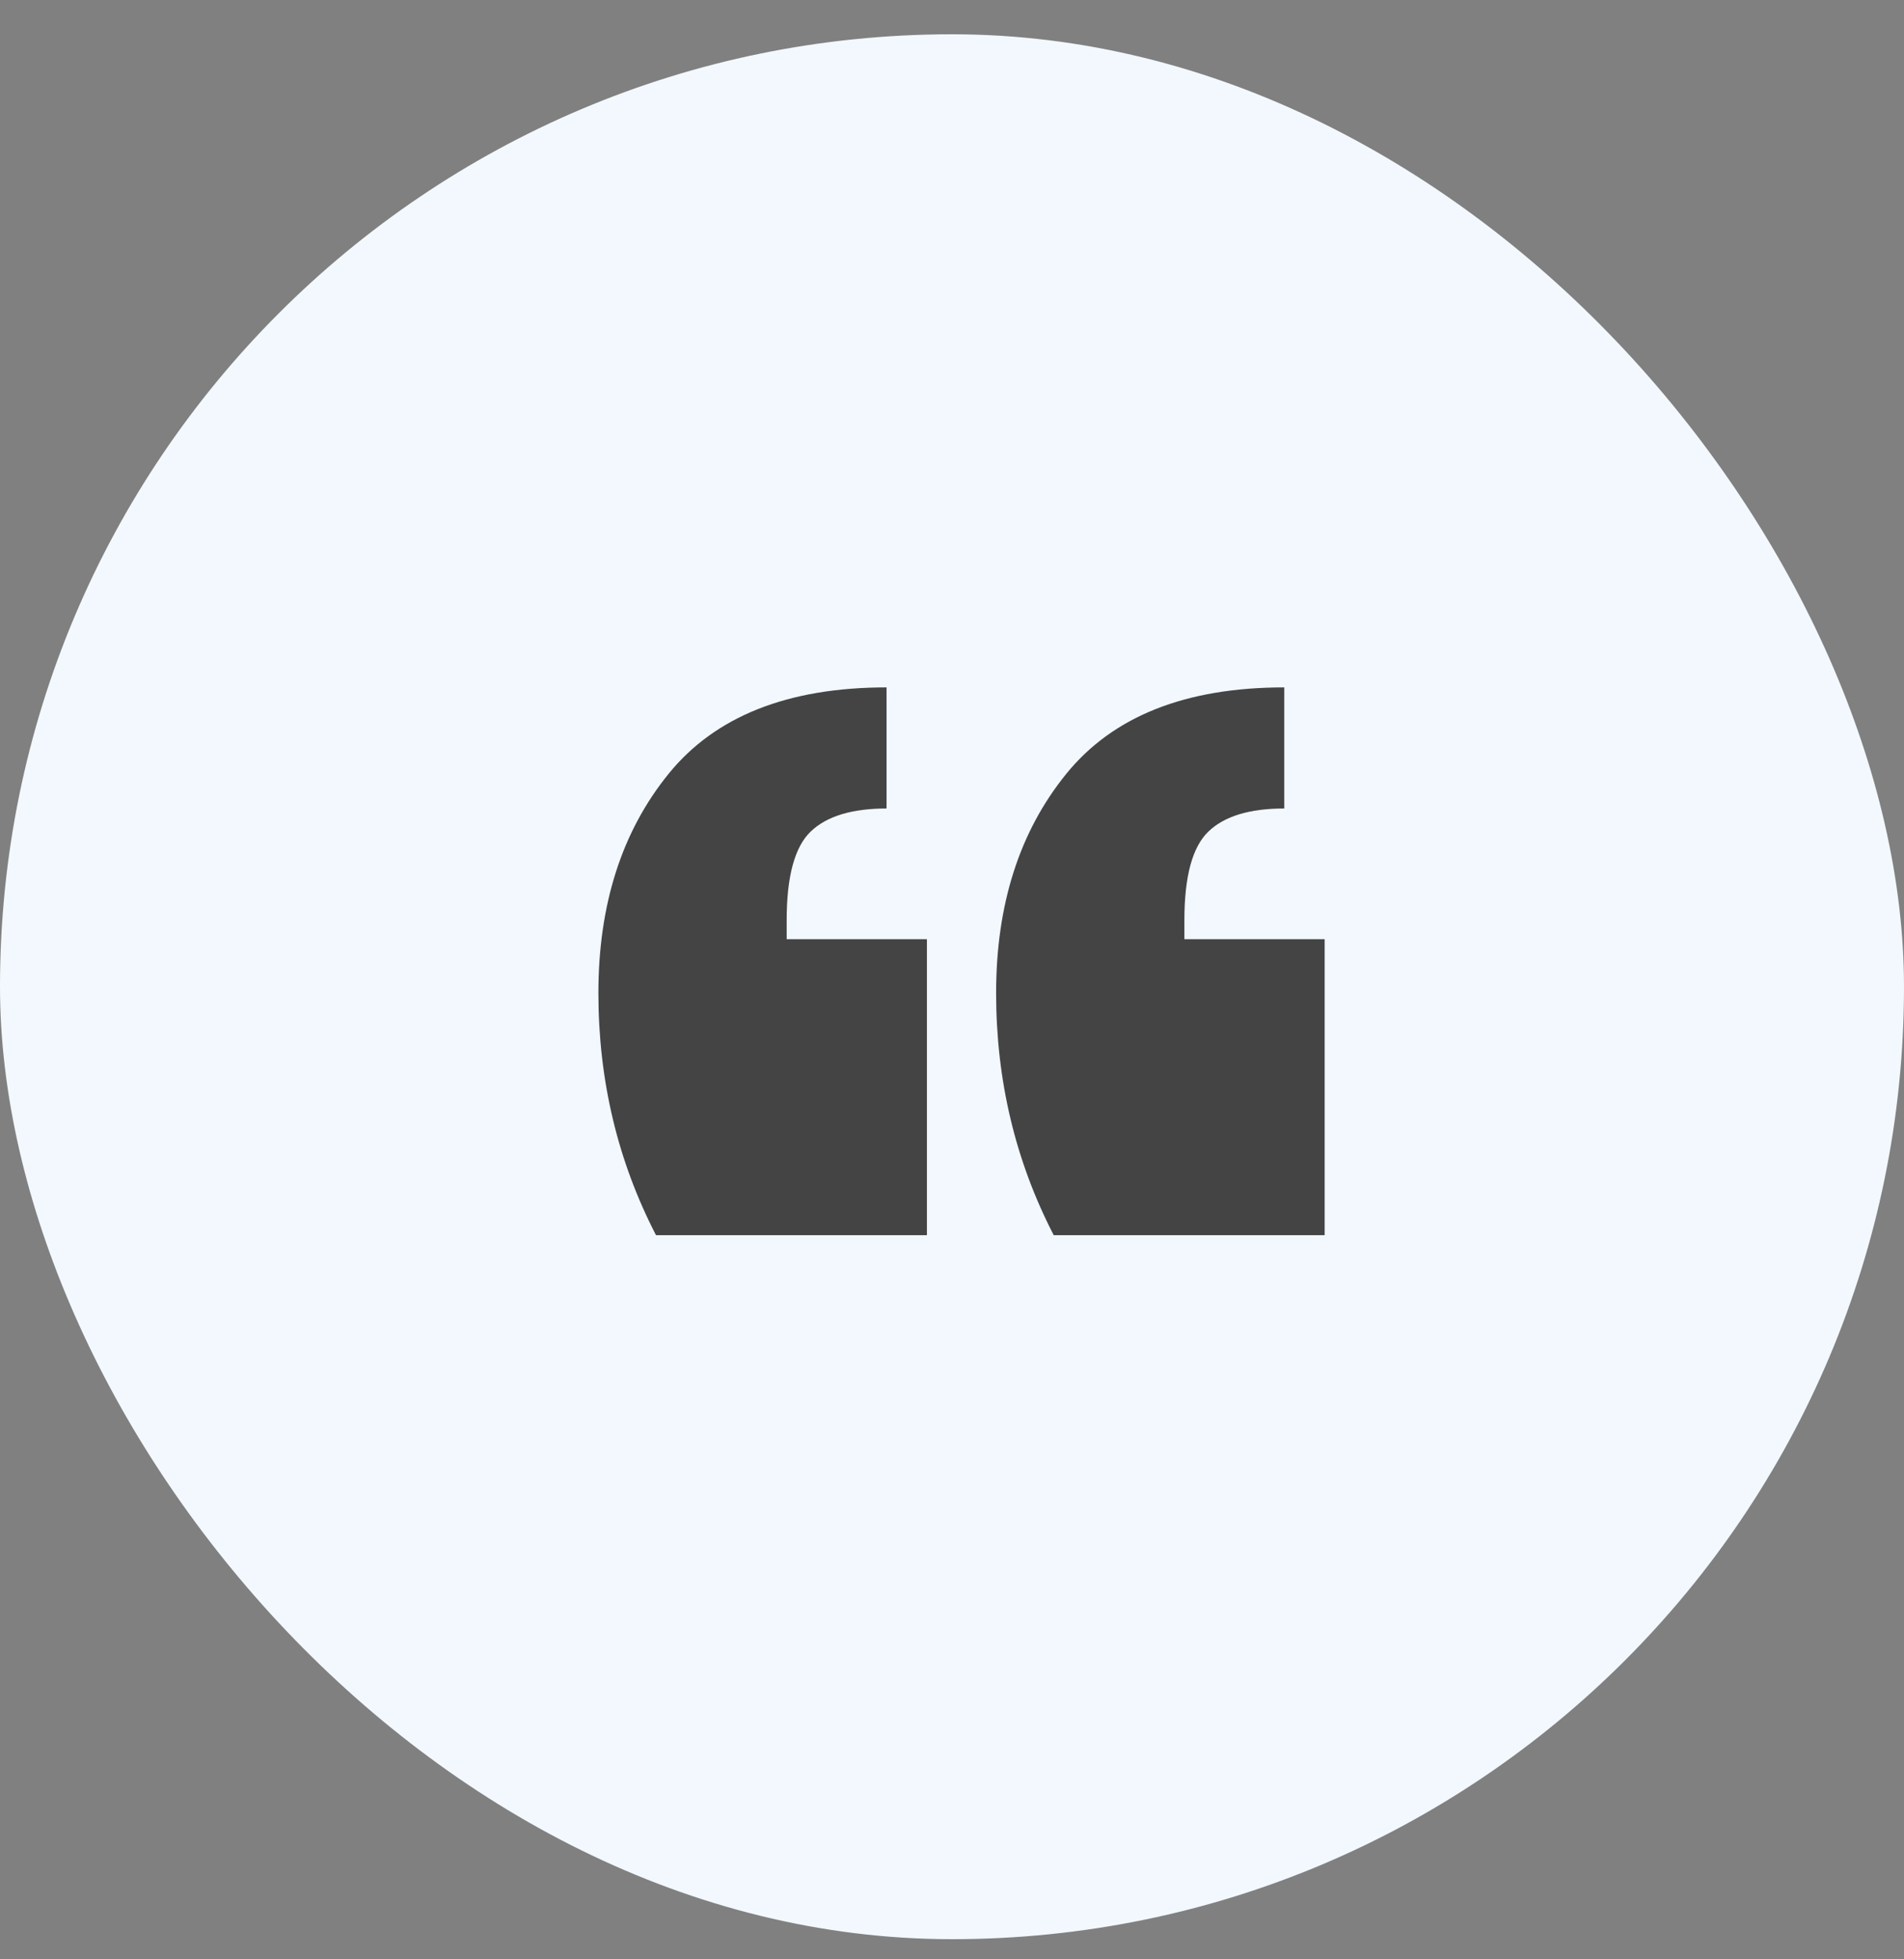
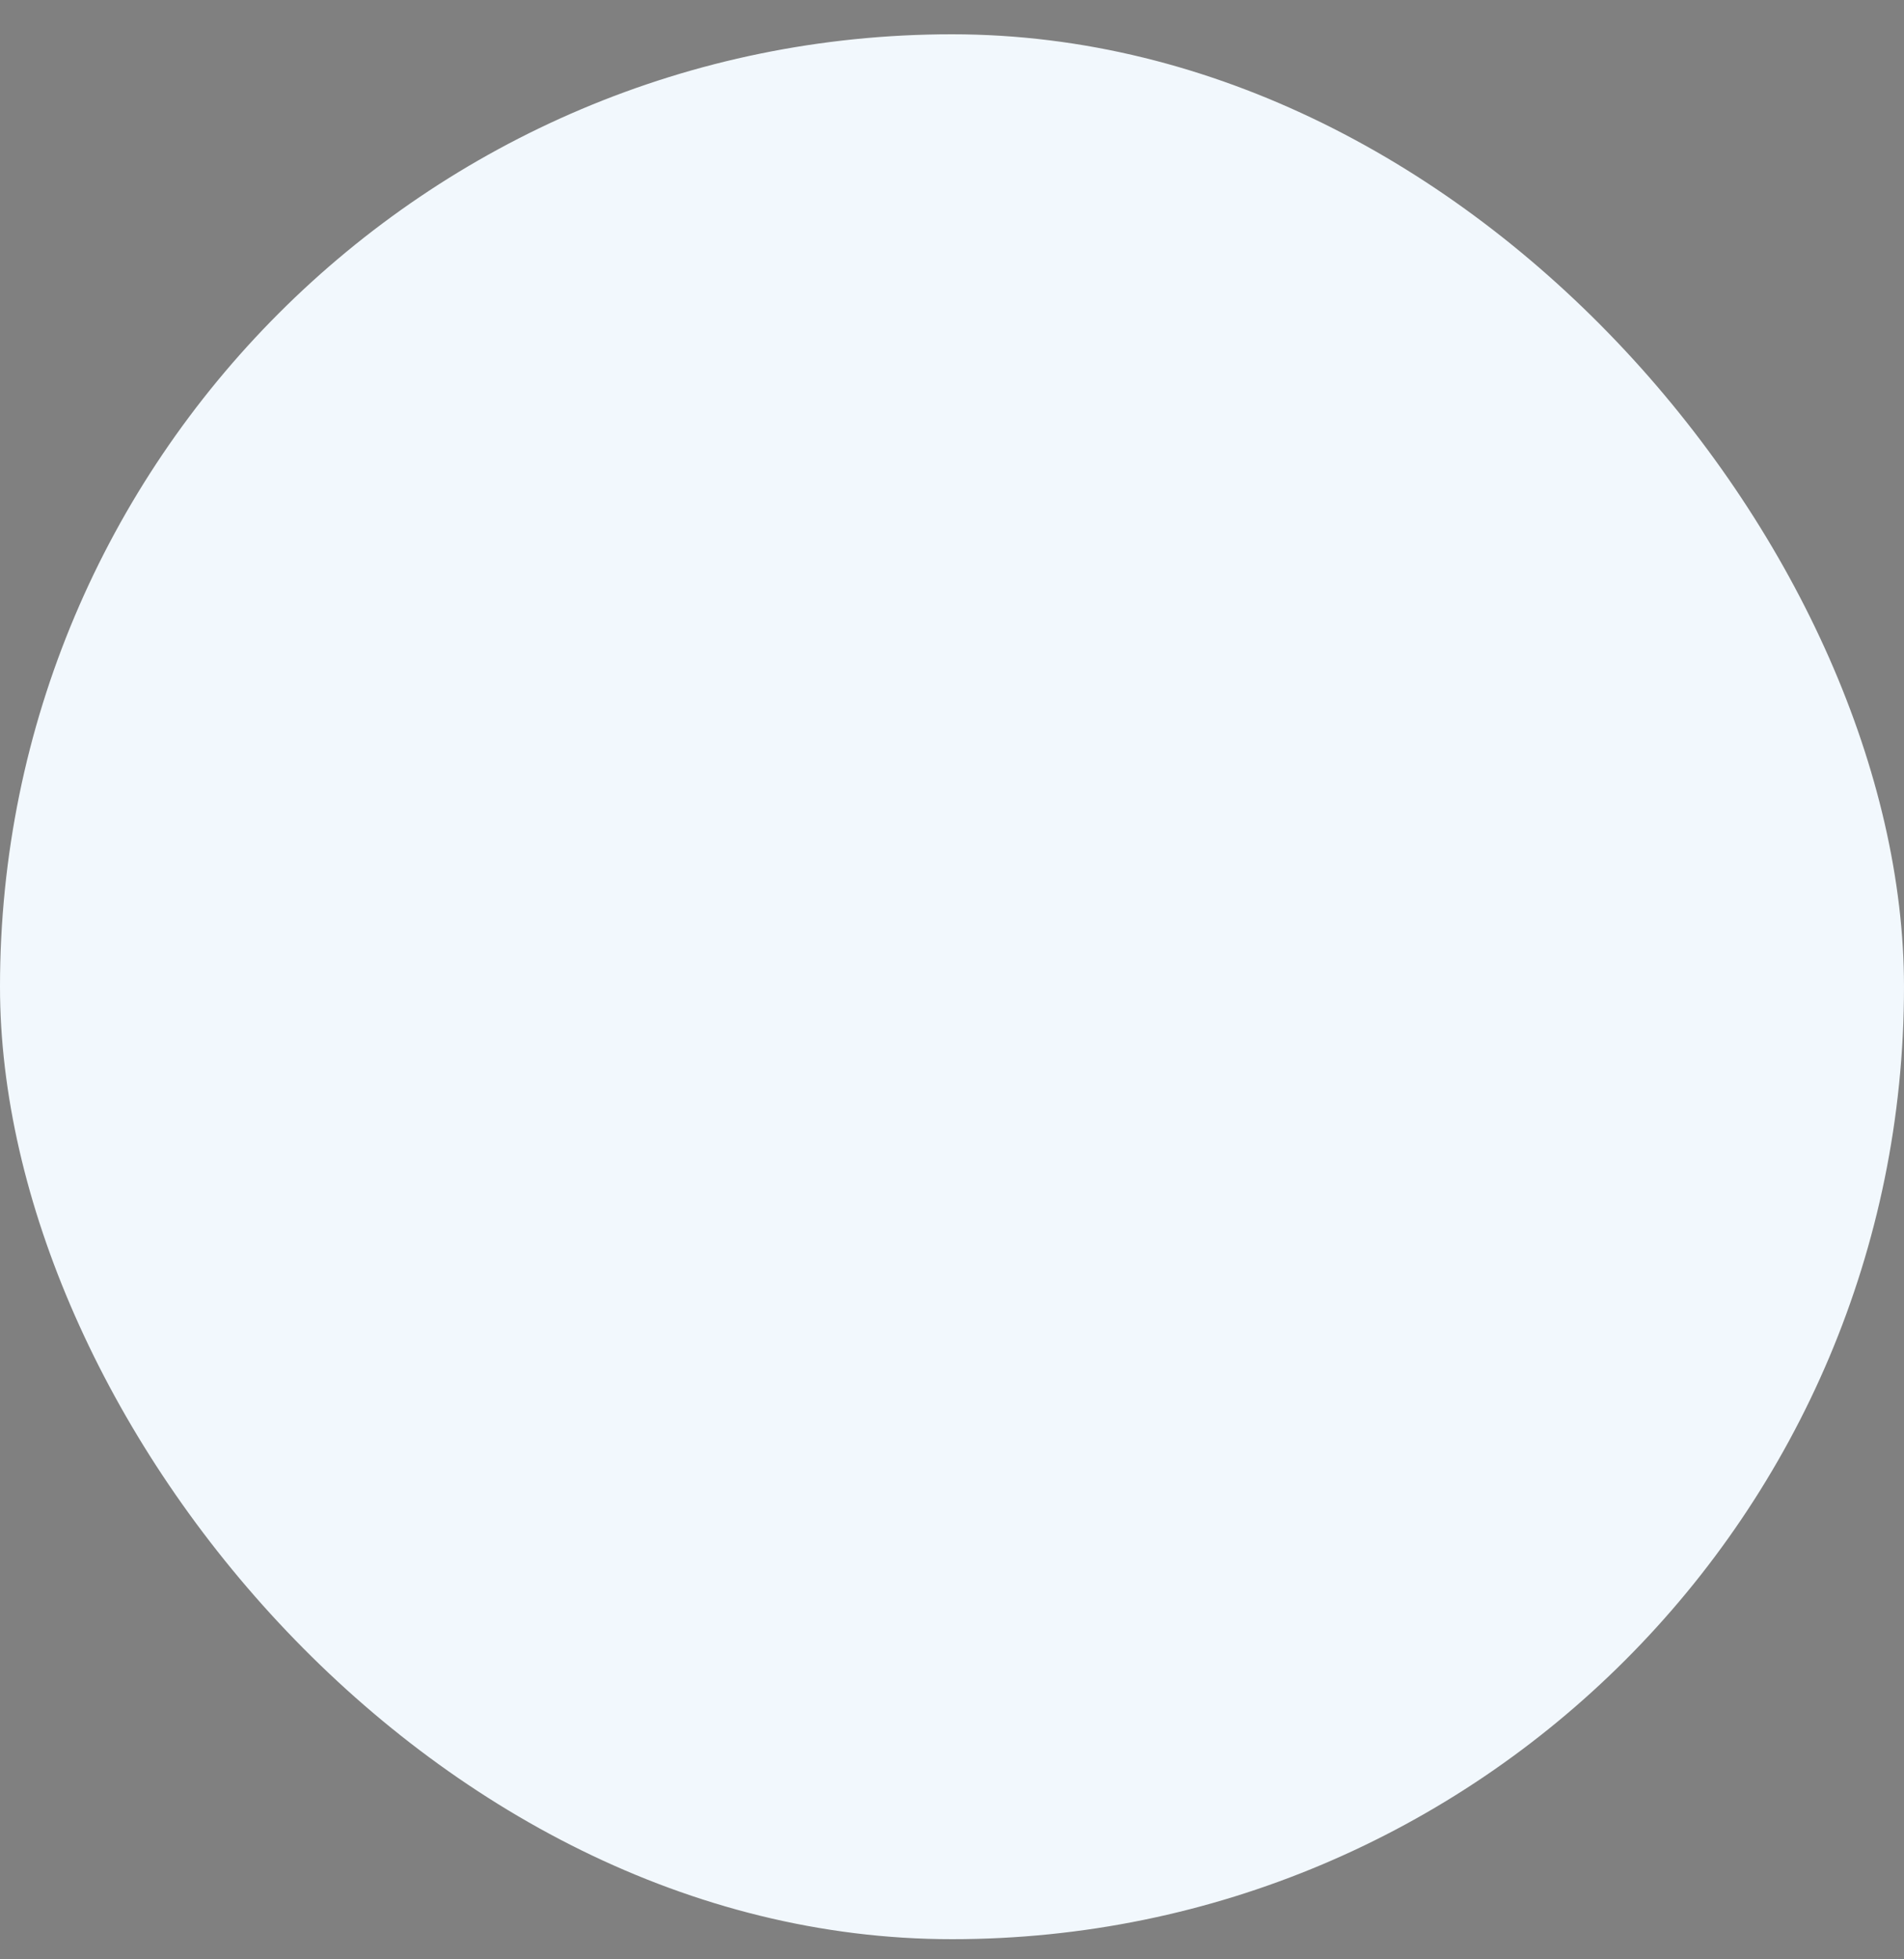
<svg xmlns="http://www.w3.org/2000/svg" width="35" height="36" viewBox="0 0 35 36" fill="none">
  <rect x="0" y="0" width="35" height="36" fill="#808080" stroke="none" />
  <rect y="0.63" width="35" height="35" rx="17.5" fill="#F2F8FD" />
-   <path fill-rule="evenodd" clip-rule="evenodd" d="M19.37 22.695C18.664 21.329 18.311 19.846 18.311 18.245C18.311 16.621 18.74 15.279 19.6 14.219C20.459 13.16 21.795 12.63 23.608 12.63V14.855C22.972 14.855 22.507 14.996 22.213 15.279C21.919 15.561 21.772 16.103 21.772 16.903V17.256H24.35V22.695H19.37ZM12.059 22.695C11.353 21.329 11 19.846 11 18.245C11 16.621 11.43 15.279 12.289 14.219C13.148 13.16 14.485 12.63 16.297 12.63V14.855C15.662 14.855 15.197 14.996 14.902 15.279C14.608 15.561 14.461 16.103 14.461 16.903V17.256H17.039V22.695H12.059Z" fill="#444444" />
</svg>